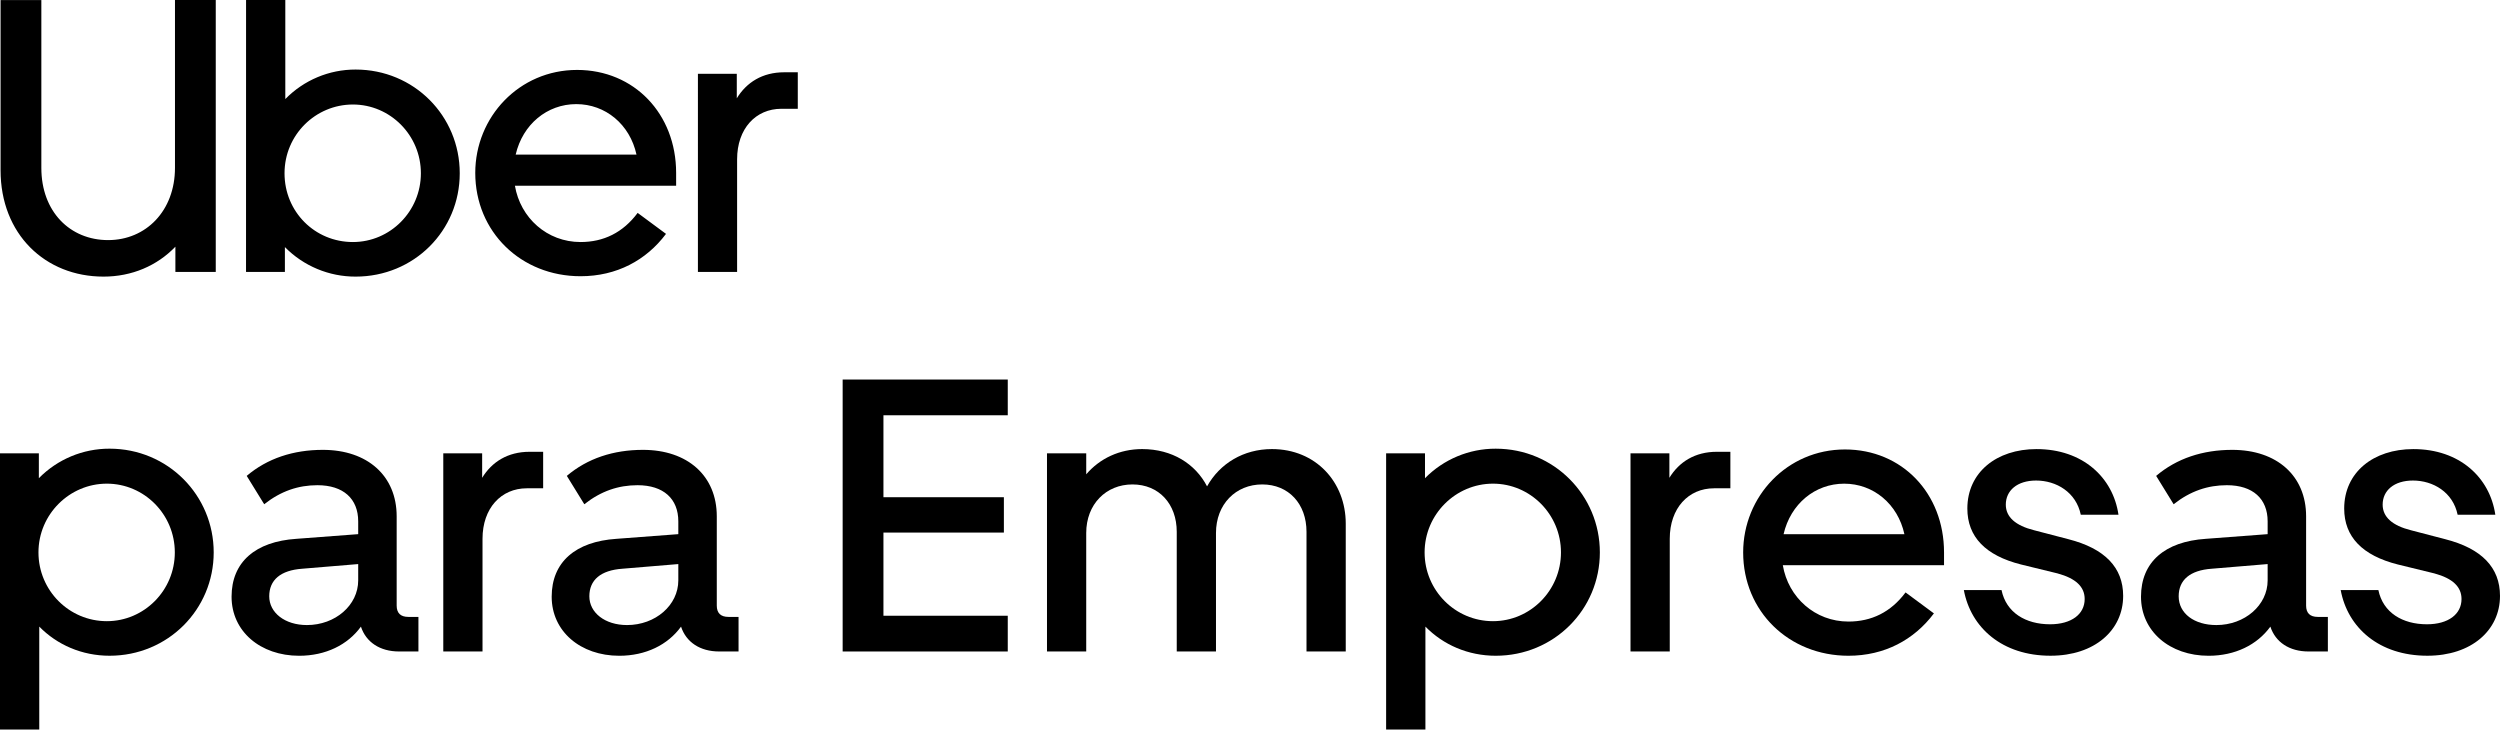
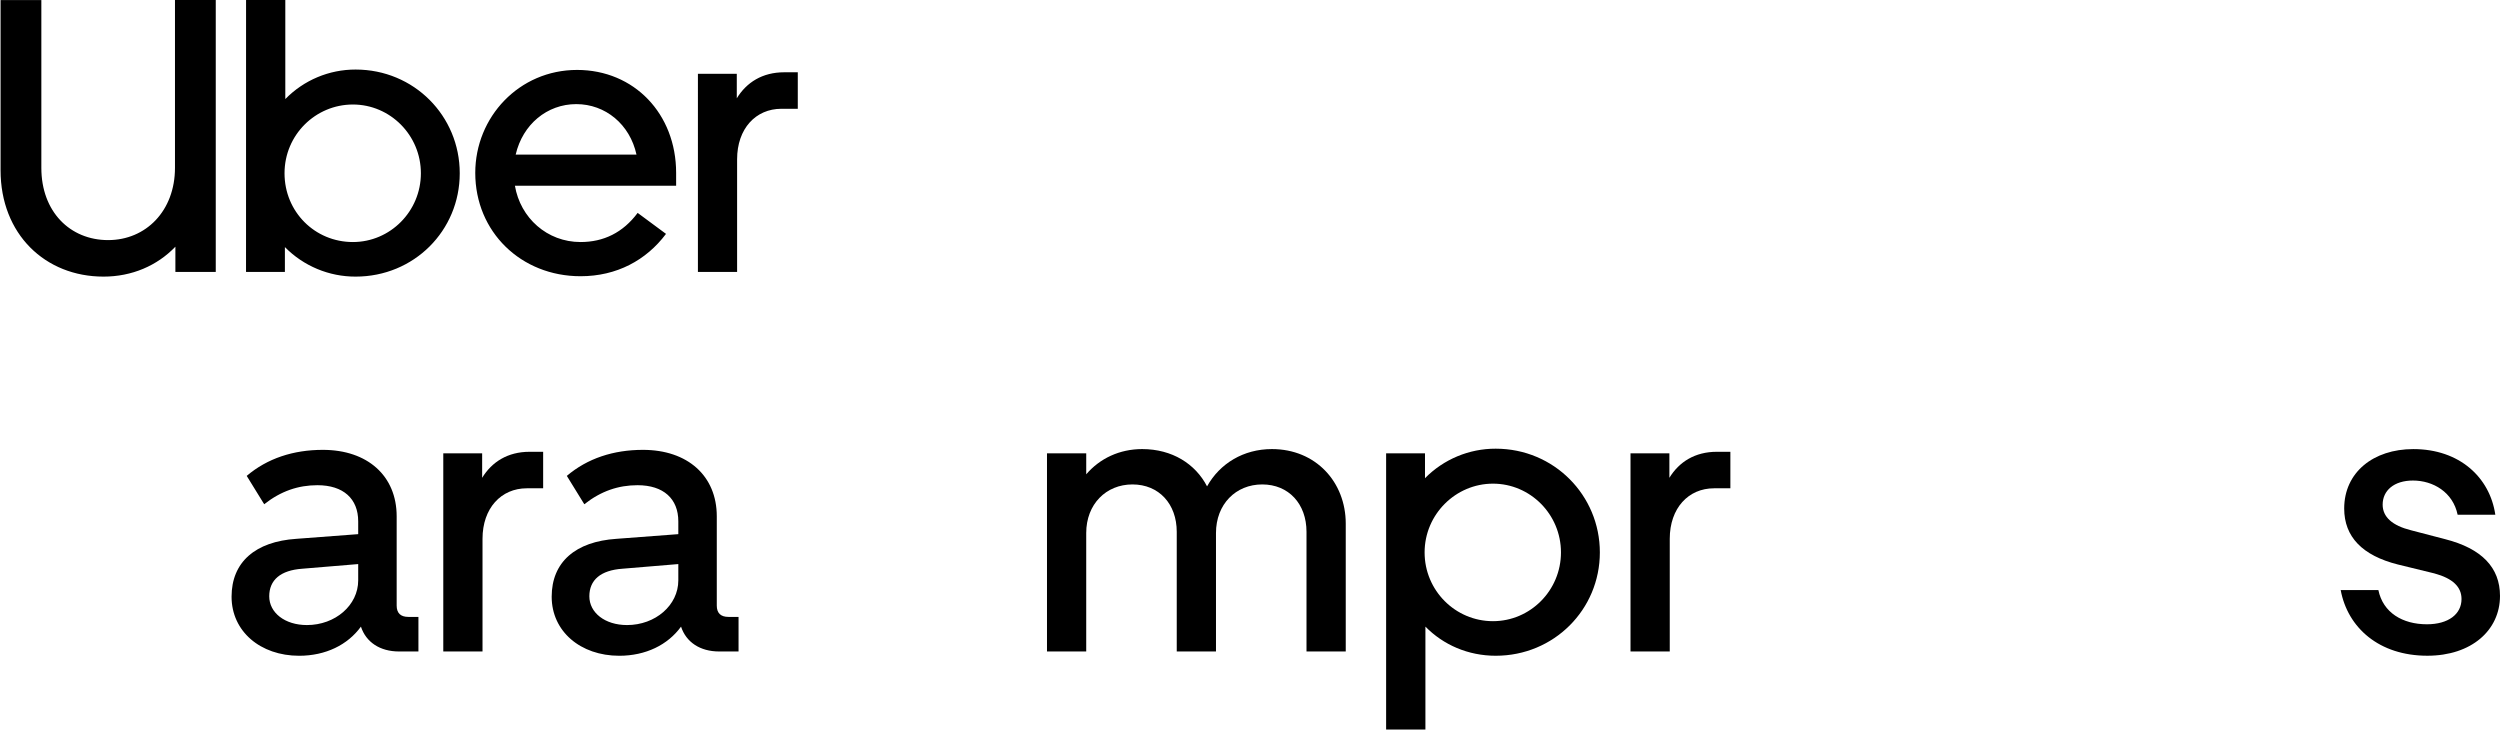
<svg xmlns="http://www.w3.org/2000/svg" id="Layer_2" viewBox="0 0 3923.24 1144.9">
  <g id="Layer_1-2">
    <g id="Logos">
-       <path d="M60.97,711.43v39c29.27-29.74,69.28-46.44,111-46.33,91.45,0,163.39,73.16,163.39,162.78s-71.94,162.17-163.39,162.17c-43.29,0-82.31-17.07-110.35-45.73v161.56H0v-433.45h60.97ZM167.66,974.81c58.53,0,106.69-48.17,106.69-107.91s-48.11-107.91-106.69-107.91-107.3,48.16-107.3,107.91,48.16,107.91,107.3,107.91h0Z" />
      <path d="M465.18,845.56l96.94-7.32v-20.12c0-35.36-23.17-56.7-64-56.7-29.87,0-57.31,9.15-83.52,29.88l-27.44-44.51c32.32-27.43,73.16-40.84,119.5-40.84,70.11,0,115.83,40.84,115.83,104.25v140.22c0,11.58,6.1,17.68,18.29,17.68h15.85v54.26h-30.48c-29.87,0-51.82-14.63-59.75-39-20.72,28.66-55.48,45.73-96.93,45.73-61,0-106.08-38.41-106.08-92.67s37.17-86.59,101.79-90.86ZM481.64,980.9c44.51,0,80.48-31.09,80.48-70.11v-25.6l-87.8,7.31c-34.14,2.44-51.82,17.68-51.82,43.29s24.39,45.11,59.14,45.11Z" />
      <path d="M826.71,766.28c-40.23,0-69.5,31.09-69.5,79.26v176.8h-61.57v-310.91h61v38.41c15.24-25,40.24-40.85,74.38-40.85h21.34v57.29h-25.65Z" />
      <path d="M967.54,845.56l96.94-7.32v-20.12c0-35.36-23.17-56.7-64-56.7-29.87,0-57.31,9.15-83.52,29.88l-27.44-44.51c32.32-27.43,73.16-40.84,119.5-40.84,70.11,0,115.83,40.84,115.83,104.25v140.22c0,11.58,6.1,17.68,18.29,17.68h15.86v54.26h-30.49c-29.87,0-51.82-14.63-59.75-39-20.72,28.66-55.47,45.73-96.93,45.73-61,0-106.08-38.41-106.08-92.67s37.17-86.59,101.79-90.86ZM984,980.9c44.51,0,80.48-31.09,80.48-70.11v-25.6l-87.79,7.31c-34.15,2.44-51.83,17.68-51.83,43.29s24.38,45.11,59.14,45.11Z" />
-       <path d="M1322.37,595.6h259.1v56.08h-195.09v128.6h189v55.48h-189v130.52h195.09v56.09h-259.1v-426.77Z" />
      <path d="M1704.62,1022.36h-61.58v-310.93h61.58v32.92c21.34-25,52.43-39.62,87.79-39.62,46.95,0,83.53,23.16,101.82,58.52,20.12-36,57.3-58.52,101.81-58.52,68.89,0,115.84,51.82,115.84,117v200.58h-61.58v-187.73c0-43.89-28-74.37-69.5-74.37s-72.55,31.09-72.55,76.2v185.95h-61.58v-187.78c0-43.89-28-74.37-69.5-74.37s-72.55,31.09-72.55,76.2v185.95Z" />
      <path d="M2236.24,711.43v39c29.27-29.73,69.28-46.43,111-46.31,91.45,0,163.4,73.16,163.4,162.78s-72,162.17-163.4,162.17c-43.28,0-82.3-17.07-110.34-45.73v161.56h-61.66v-433.47h61ZM2342.93,974.81c58.53,0,106.69-48.17,106.69-107.91s-48.16-107.91-106.69-107.91-107.3,48.16-107.3,107.91,48.17,107.91,107.31,107.91h-.01Z" />
      <path d="M2689.84,766.28c-40.24,0-69.5,31.09-69.5,79.26v176.8h-61.58v-310.91h61v38.41c15.24-25,40.24-40.85,74.38-40.85h21.33v57.29h-25.63Z" />
-       <path d="M2895.29,705.34c89.62,0,155.47,68.89,155.47,161.56v20.12h-253c8.54,50.6,50.61,88.4,103,88.4,36,0,66.45-14.63,89.62-45.73l44.5,32.92c-31.09,41.46-77.42,66.46-134.12,66.46-93.28,0-165.22-69.5-165.22-162.17.02-87.8,68.91-161.56,159.75-161.56ZM2798.96,838.28h189.61c-10.36-47.55-48.77-79.25-94.5-79.25s-84.13,31.66-95.11,79.25Z" />
-       <path d="M3081.85,926.03h59.14c7.31,35.36,37.8,53.65,76.2,53.65,33.54,0,54.27-15.85,54.27-39.62,0-18.9-13.42-32.32-42.68-40.24l-57.31-14c-55.48-14-84.13-43.29-84.13-87.8,0-56.7,45.72-93.27,108.52-93.27,72.55,0,120.1,44.5,128.64,103h-59.14c-7.32-35.36-38.41-53.65-70.11-53.65-29.88,0-47.56,15.85-47.56,37.8,0,19.51,15.25,32.92,44.51,40.24l53.65,14c57.31,14.63,86,44.5,86,89,0,53.65-44.5,93.89-114,93.89-75.61.04-125.03-43.86-136-103Z" />
-       <path d="M3461.67,845.56l96.93-7.32v-20.12c0-35.36-23.16-56.7-64-56.7-29.88,0-57.31,9.15-83.53,29.88l-27.43-44.51c32.31-27.43,73.16-40.84,119.49-40.84,70.11,0,115.84,40.84,115.84,104.25v140.22c0,11.58,6.1,17.68,18.29,17.68h15.85v54.26h-30.48c-29.88,0-51.82-14.63-59.75-39-20.73,28.66-55.48,45.73-96.94,45.73-61,0-106.08-38.41-106.08-92.67s37.18-86.59,101.81-90.86ZM3478.13,980.9c44.5,0,80.47-31.09,80.47-70.11v-25.6l-87.79,7.31c-34.14,2.44-51.82,17.68-51.82,43.29,0,26.82,24.39,45.11,59.14,45.11Z" />
      <path d="M3673.24,926.03h59.14c7.31,35.36,37.8,53.65,76.21,53.65,33.53,0,54.26-15.85,54.26-39.62,0-18.9-13.42-32.32-42.68-40.24l-57.31-14c-55.48-14-84.13-43.29-84.13-87.8,0-56.7,45.72-93.27,108.52-93.27,72.55,0,120.1,44.5,128.64,103h-59.14c-7.32-35.36-38.41-53.65-70.11-53.65-29.88,0-47.56,15.85-47.56,37.8,0,19.51,15.25,32.92,44.51,40.24l53.65,14c57.31,14.63,86,44.5,86,89,0,53.65-44.5,93.89-114,93.89-75.66.04-125-43.86-136-103Z" />
      <path d="M169.72,376.78c59.14,0,104.87-45.73,104.87-113.4V0h64v426.77h-63.35v-39.63c-28.66,29.88-68.29,46.95-112.79,46.95C71,434.09.89,367.63.89,267.09V.09h64v263.29c-.03,68.9,45.09,113.4,104.83,113.4ZM386.15,0h61.58v155.47c29.02-29.71,68.82-46.43,110.35-46.33,91.45,0,163.39,72.54,163.39,162.78s-71.94,162.17-163.39,162.17c-41.73.11-81.74-16.59-111-46.34v39h-61l.07-426.75ZM553.81,379.83c58.53,0,106.69-48.17,106.69-107.91s-48.16-107.92-106.69-107.92-107.3,47.56-107.3,107.92,47.55,107.91,107.3,107.91h0ZM905.59,109.74c89.62,0,155.46,68.9,155.46,161.57v20.11h-253c8.54,50.61,50.6,88.41,103,88.41,36,0,66.45-14.64,89.62-45.73l44.5,32.92c-31.09,41.46-77.43,66.46-134.12,66.46-93.28,0-165.22-69.51-165.22-162.17.03-87.8,68.92-161.57,159.76-161.57h0ZM809.24,242.65h189.61c-10.37-47.55-48.78-79.26-94.5-79.26s-84.11,31.71-95.11,79.26ZM1226.24,170.71c-40.24,0-69.5,31.09-69.5,79.26v176.8h-61.5V115.84h61v38.44c15.24-25,40.24-40.85,74.38-40.85h21.34v57.31l-25.72-.03Z" />
    </g>
  </g>
</svg>